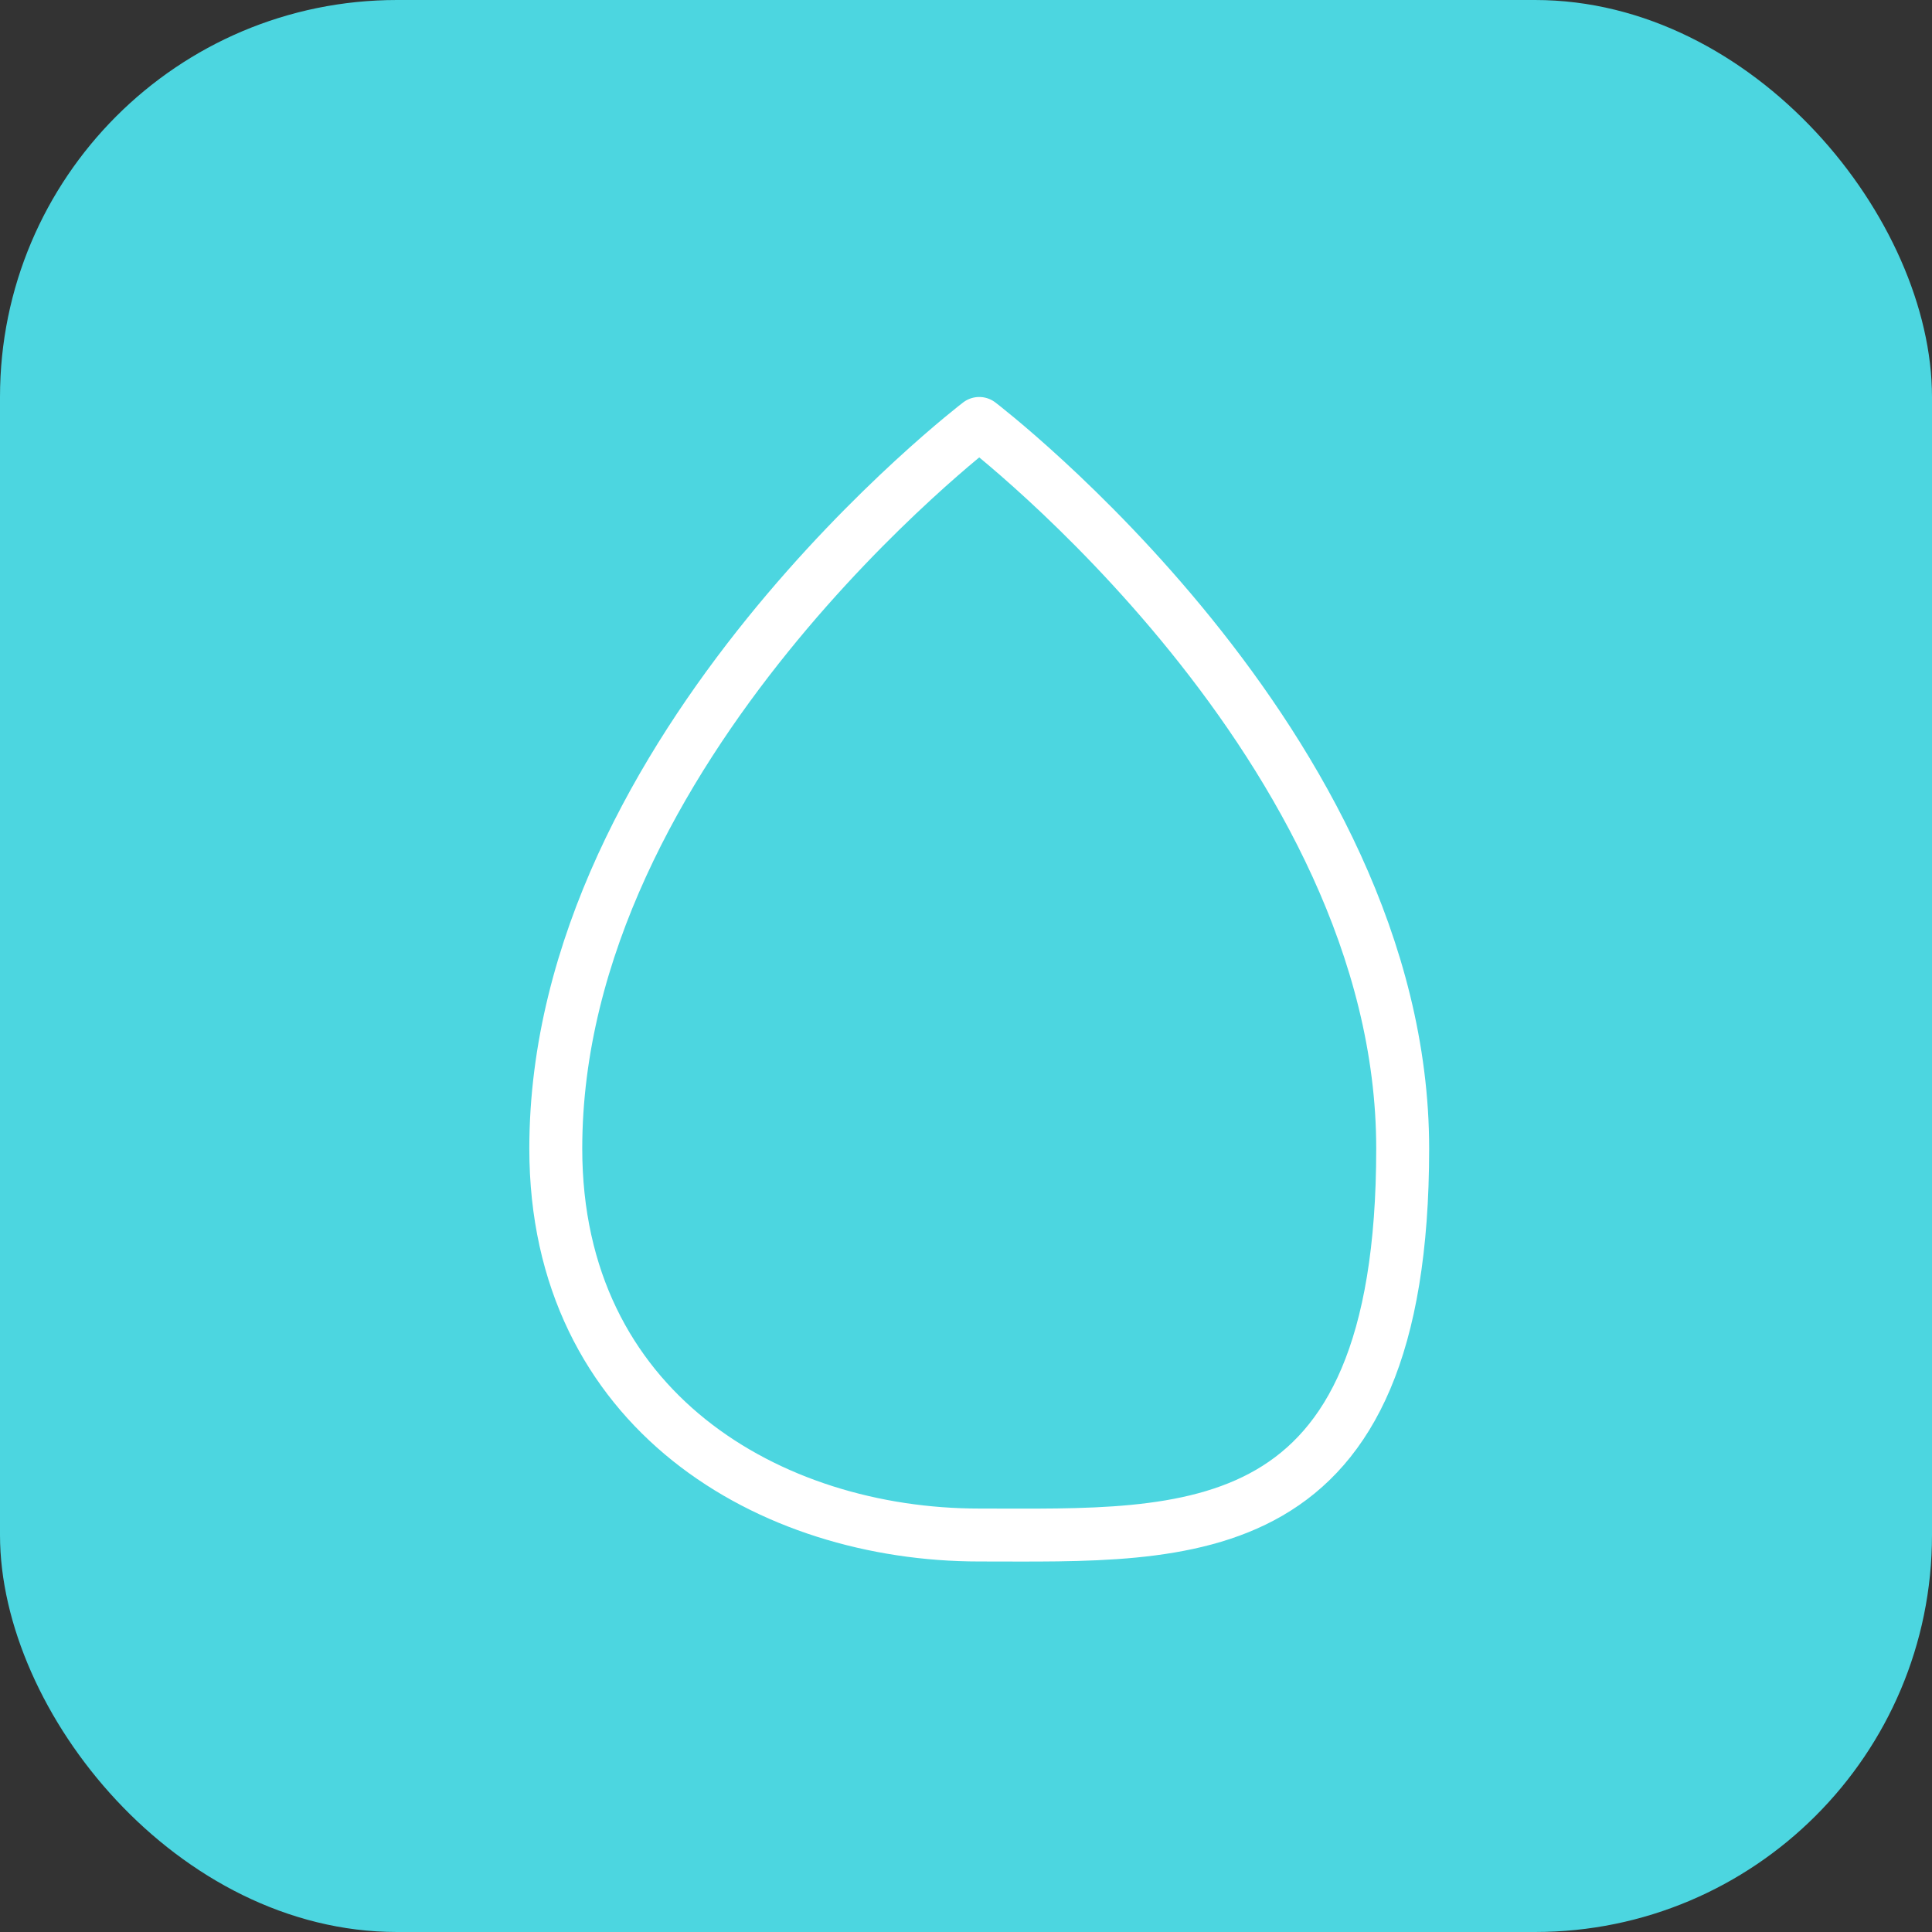
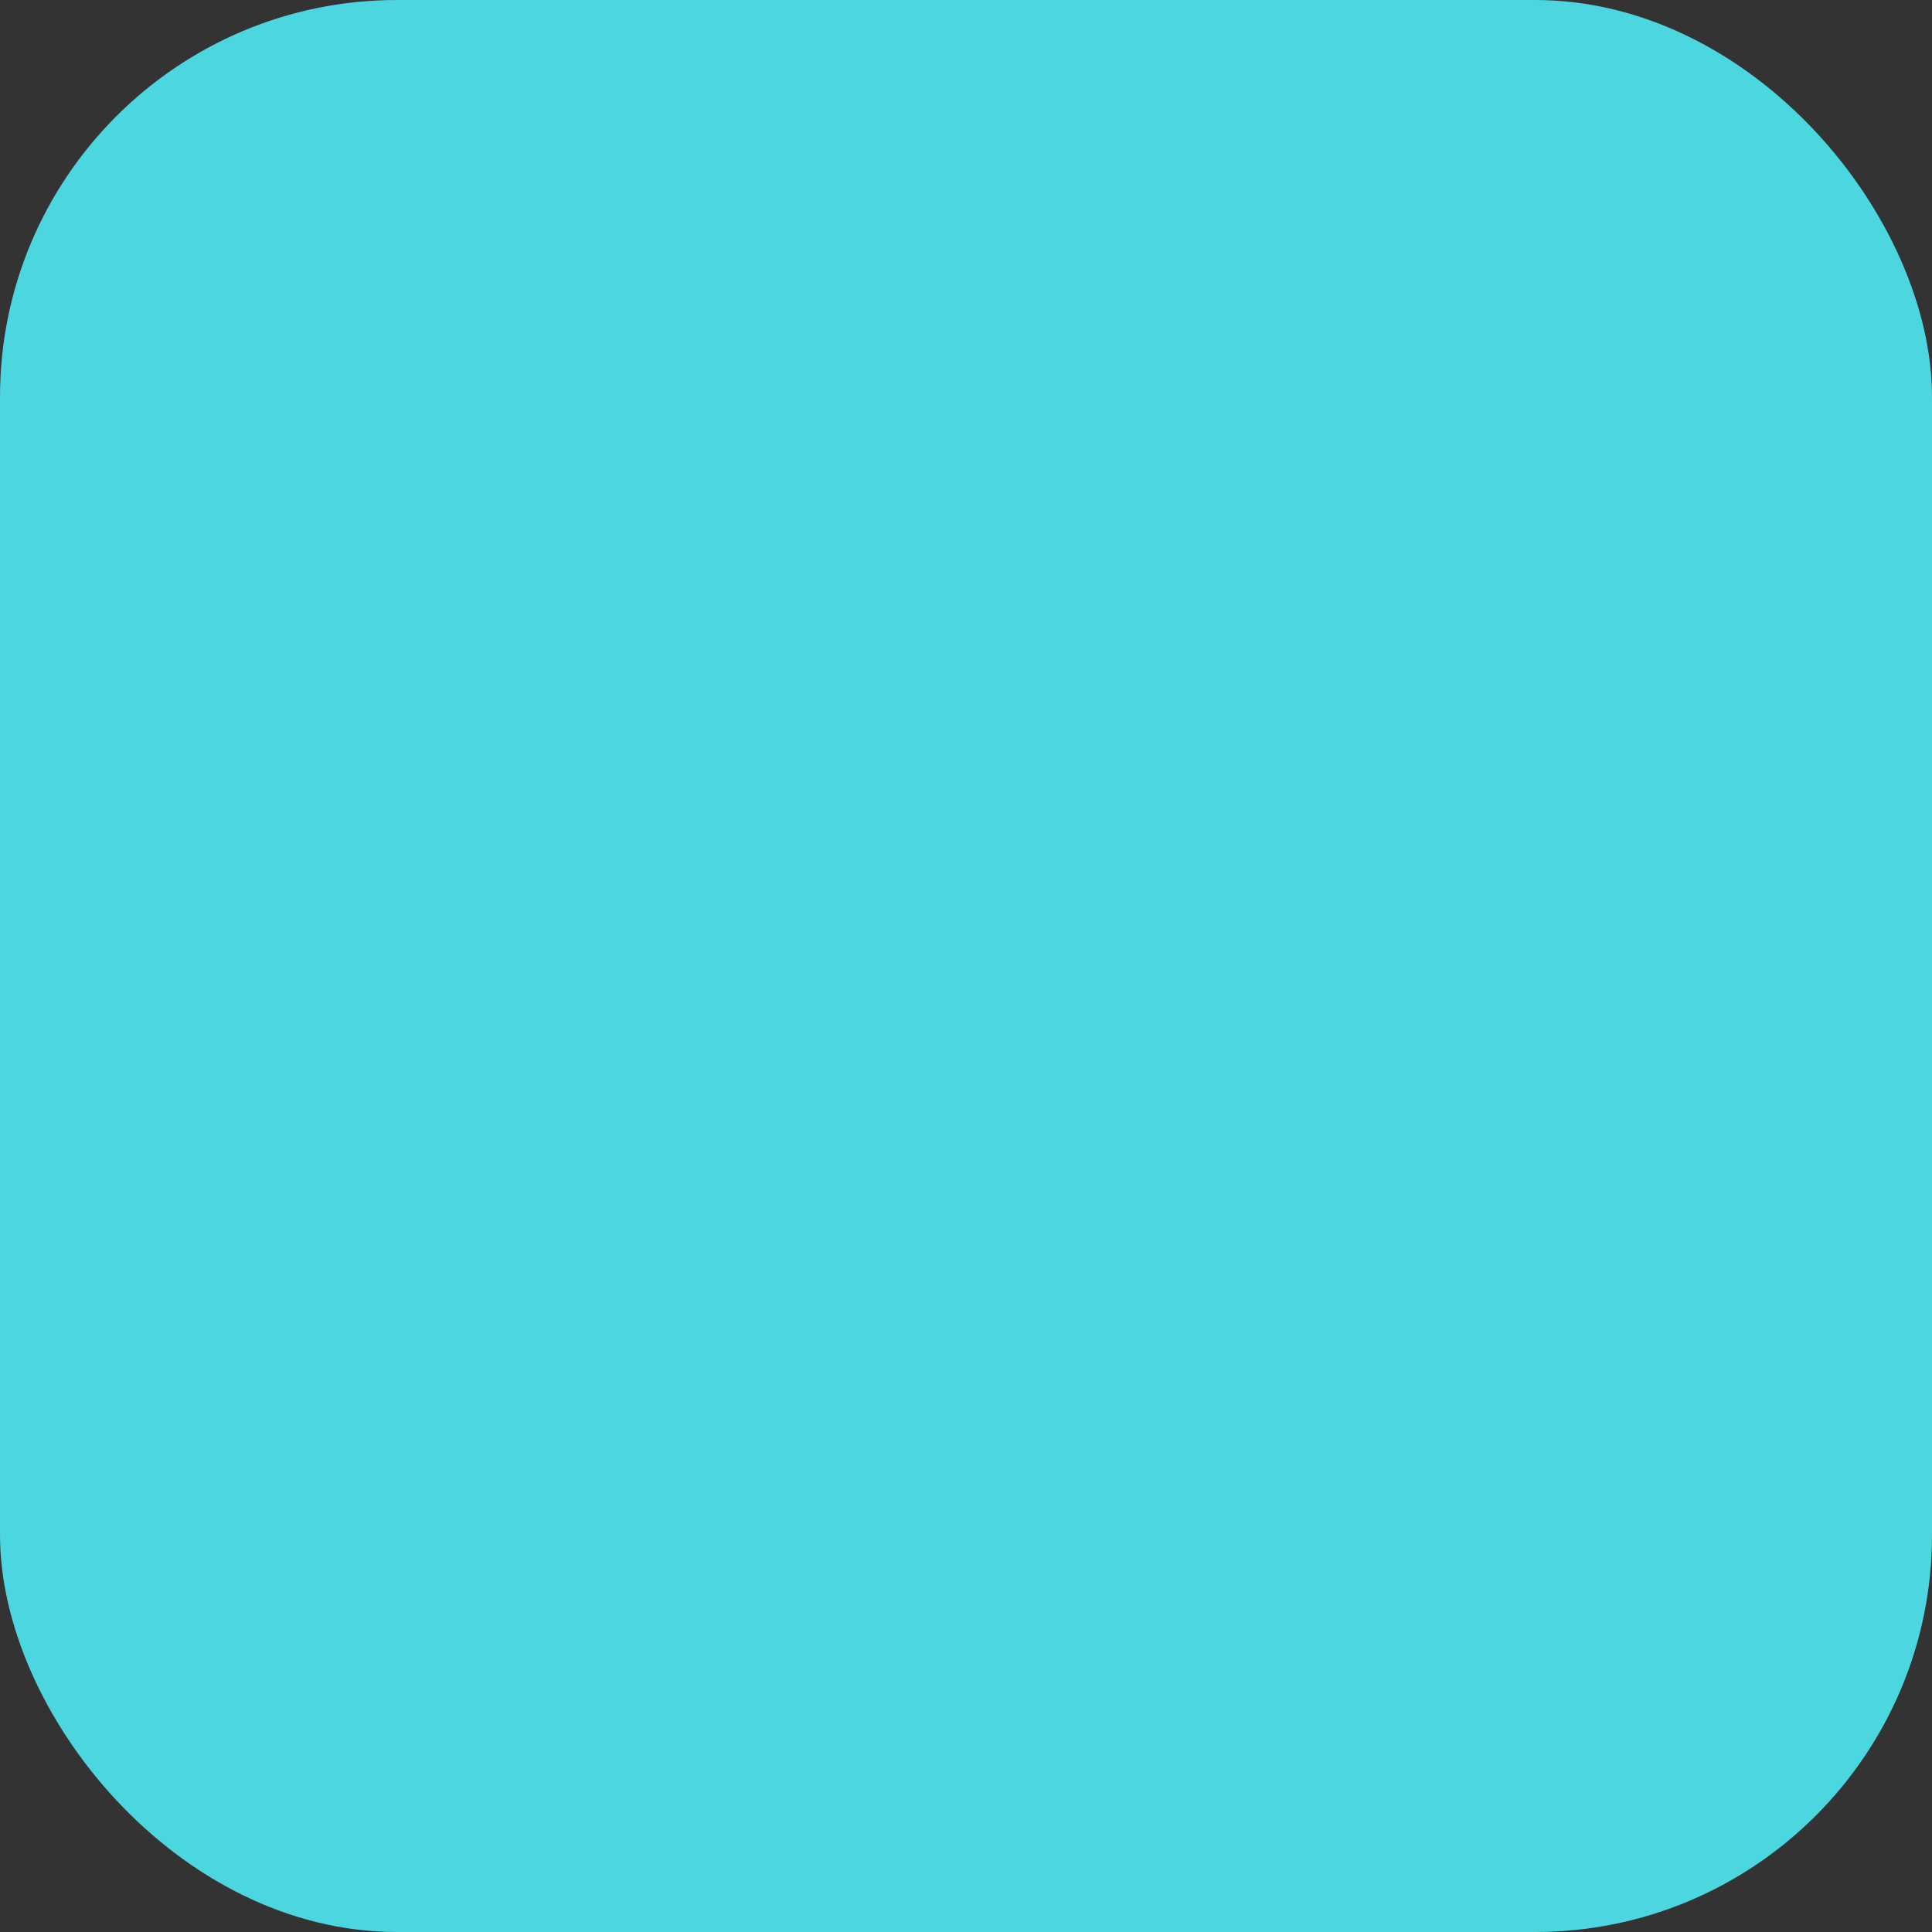
<svg xmlns="http://www.w3.org/2000/svg" id="Livello_1" version="1.1" viewBox="0 0 73 73">
  <rect x="0" y="0" width="73" height="73" fill="#333333" stroke="none" />
  <defs>
    <style>
      .st0 {
        fill: none;
        stroke: #fff;
        stroke-linecap: round;
        stroke-linejoin: round;
        stroke-width: 2px;
      }

      .st1 {
        fill: #4cd6e0;
      }
    </style>
  </defs>
  <rect class="st1" y="0" width="73" height="73" rx="15" ry="15" />
-   <path class="st0" d="M21,43.4c0-15.2,16-27.4,16-27.4,0,0,16,12.2,16,27.4s-8.1,14.6-16,14.6-16-4.7-16-14.6Z" />
</svg>